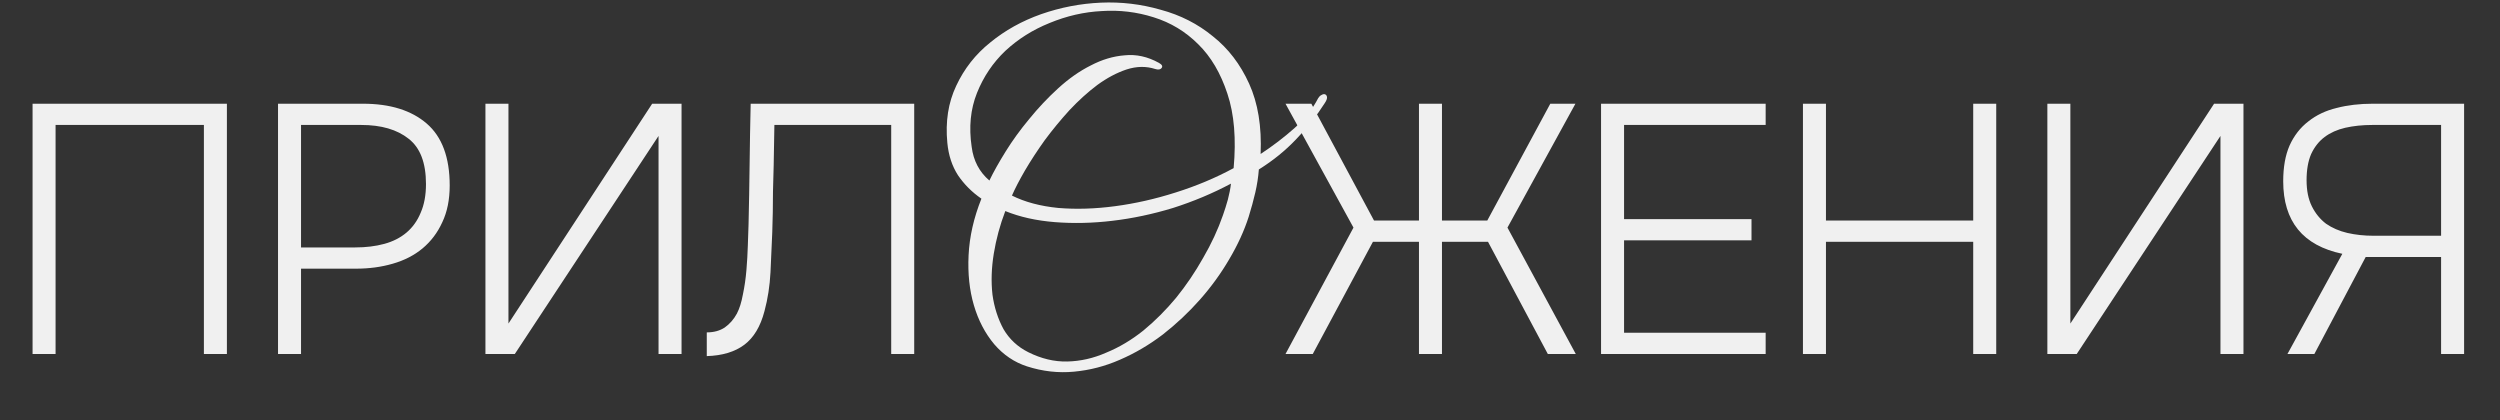
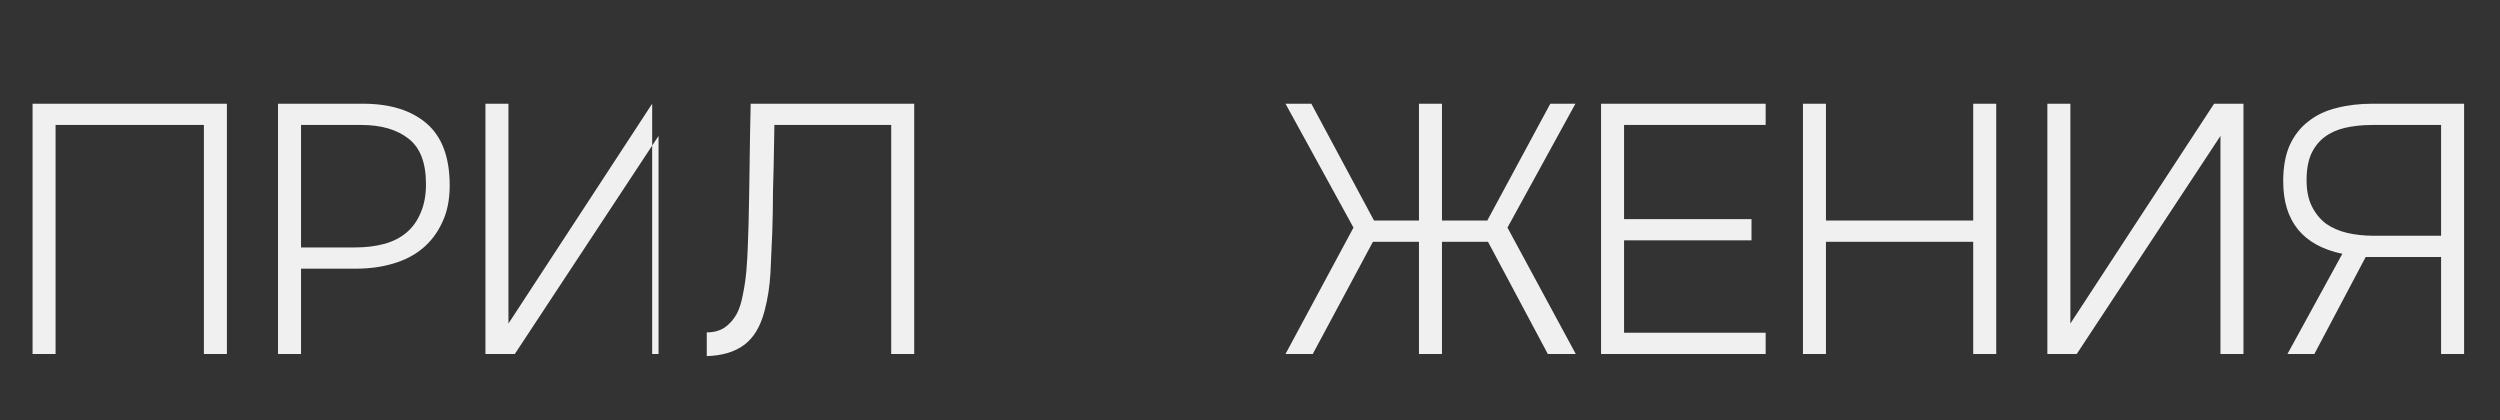
<svg xmlns="http://www.w3.org/2000/svg" width="565" height="95" viewBox="0 0 565 95" fill="none">
  <rect x="0" y="0" width="565" height="95" fill="#333333" stroke="none" />
-   <path d="M51.28 80H46.08V28.24H12.56V80H7.36V23.44H51.28V80ZM62.832 23.44H82.032C88.165 23.44 92.965 24.933 96.432 27.92C99.898 30.907 101.632 35.573 101.632 41.92C101.632 45.12 101.072 47.893 99.952 50.24C98.885 52.587 97.392 54.56 95.472 56.16C93.605 57.707 91.365 58.853 88.752 59.6C86.192 60.347 83.418 60.72 80.432 60.72H68.032V80H62.832V23.44ZM80.272 55.92C82.672 55.92 84.859 55.653 86.832 55.12C88.805 54.587 90.485 53.733 91.872 52.56C93.258 51.387 94.325 49.893 95.072 48.08C95.872 46.267 96.272 44.107 96.272 41.6C96.272 36.8 94.965 33.387 92.352 31.36C89.739 29.28 86.165 28.24 81.632 28.24H68.032V55.92H80.272ZM109.71 80V23.44H114.91V73.12L147.39 23.44H154.03V80H148.83V30.72L116.35 80H109.71ZM201.412 80V28.24H175.012C174.959 31.28 174.906 34.32 174.852 37.36L174.692 43.36C174.692 46.4 174.639 49.44 174.532 52.48C174.426 55.36 174.292 58.373 174.132 61.52C173.972 64.613 173.519 67.547 172.772 70.32C171.866 73.787 170.346 76.32 168.212 77.92C166.079 79.52 163.252 80.373 159.732 80.48V75.12C161.332 75.12 162.692 74.747 163.812 74C164.932 73.2 165.839 72.16 166.532 70.88C167.119 69.76 167.572 68.32 167.892 66.56C168.266 64.8 168.532 62.96 168.692 61.04C168.852 59.12 168.959 57.253 169.012 55.44C169.066 53.573 169.119 52 169.172 50.72C169.279 46.187 169.359 41.653 169.412 37.12C169.466 32.587 169.546 28.027 169.652 23.44H206.612V80H201.412ZM320.686 80V54.64H310.286L296.686 80H290.526L305.886 51.44L290.526 23.44H296.366L310.526 49.84H320.686V23.44H325.886V49.84H336.126L350.366 23.44H356.046L340.686 51.44L356.126 80H349.806L336.286 54.64H325.886V80H320.686ZM361.838 23.44H399.038V28.24H367.038V49.52H395.838V54.32H367.038V75.2H399.038V80H361.838V23.44ZM412.666 49.84H445.946V23.44H451.146V80H445.946V54.64H412.666V80H407.466V23.44H412.666V49.84ZM462.704 80V23.44H467.904V73.12L500.384 23.44H507.024V80H501.824V30.72L469.344 80H462.704ZM523.046 80H516.966L529.366 57.36C520.46 55.493 516.006 50.027 516.006 40.96C516.006 37.76 516.486 35.067 517.446 32.88C518.46 30.64 519.873 28.827 521.686 27.44C523.5 26 525.633 24.987 528.086 24.4C530.54 23.76 533.26 23.44 536.246 23.44H556.886V80H551.686V58.08H534.646L523.046 80ZM551.686 53.28V28.24H536.166C533.926 28.24 531.873 28.453 530.006 28.88C528.193 29.307 526.646 30 525.366 30.96C524.086 31.92 523.073 33.2 522.326 34.8C521.633 36.4 521.286 38.373 521.286 40.72C521.286 43.067 521.686 45.04 522.486 46.64C523.286 48.24 524.353 49.547 525.686 50.56C527.073 51.52 528.673 52.213 530.486 52.64C532.353 53.067 534.326 53.28 536.406 53.28H551.686Z" fill="#F0F0F0" />
-   <path d="M299.4 23.3C297.533 26.233 295.367 28.967 292.9 31.5C290.5 34.033 287.7 36.3 284.5 38.3C284.367 40.033 284.1 41.767 283.7 43.5C283.3 45.233 282.8 47.067 282.2 49C281.2 52.133 279.733 55.333 277.8 58.6C275.933 61.8 273.733 64.833 271.2 67.7C268.667 70.567 265.867 73.2 262.8 75.6C259.733 77.933 256.5 79.833 253.1 81.3C249.767 82.767 246.3 83.667 242.7 84C239.167 84.333 235.633 83.933 232.1 82.8C229.233 81.867 226.767 80.2 224.7 77.8C222.633 75.333 221.1 72.4 220.1 69C219.1 65.6 218.7 61.833 218.9 57.7C219.1 53.5 220.067 49.233 221.8 44.9C219.667 43.433 217.9 41.667 216.5 39.6C215.167 37.533 214.367 35.1 214.1 32.3C213.633 27.5 214.3 23.2 216.1 19.4C217.9 15.533 220.467 12.267 223.8 9.6C227.133 6.867 230.967 4.733 235.3 3.2C239.7 1.667 244.2 0.8 248.8 0.6C253.4 0.4 257.9 0.933 262.3 2.2C266.767 3.4 270.7 5.4 274.1 8.2C277.567 10.933 280.3 14.5 282.3 18.9C284.3 23.3 285.167 28.6 284.9 34.8C287.633 33 290.167 31.067 292.5 29C294.833 26.933 296.633 24.667 297.9 22.2C298.1 21.867 298.333 21.633 298.6 21.5C298.933 21.3 299.2 21.233 299.4 21.3C299.667 21.367 299.833 21.567 299.9 21.9C299.967 22.233 299.8 22.7 299.4 23.3ZM278.8 38C279.4 31.4 278.933 25.8 277.4 21.2C275.867 16.533 273.667 12.8 270.8 10C267.933 7.133 264.567 5.1 260.7 3.9C256.9 2.7 253 2.233 249 2.5C245 2.7 241.067 3.6 237.2 5.2C233.4 6.733 230.067 8.833 227.2 11.5C224.4 14.167 222.267 17.333 220.8 21C219.333 24.667 218.933 28.733 219.6 33.2C220 36.333 221.333 38.867 223.6 40.8C224.533 38.867 225.767 36.667 227.3 34.2C228.833 31.733 230.6 29.3 232.6 26.9C234.6 24.433 236.767 22.133 239.1 20C241.5 17.8 243.967 16.067 246.5 14.8C249.033 13.467 251.6 12.7 254.2 12.5C256.8 12.233 259.367 12.8 261.9 14.2C262.633 14.6 262.833 15 262.5 15.4C262.233 15.733 261.767 15.8 261.1 15.6C259.033 14.933 256.867 14.967 254.6 15.7C252.4 16.433 250.2 17.6 248 19.2C245.867 20.8 243.767 22.7 241.7 24.9C239.7 27.1 237.833 29.367 236.1 31.7C234.433 34.033 232.933 36.333 231.6 38.6C230.333 40.8 229.367 42.667 228.7 44.2C231.633 45.667 235.133 46.6 239.2 47C243.267 47.333 247.533 47.2 252 46.6C256.533 46 261.1 44.967 265.7 43.5C270.367 42.033 274.733 40.2 278.8 38ZM278.2 41.5C274.067 43.7 269.7 45.533 265.1 47C260.5 48.4 255.933 49.367 251.4 49.9C246.933 50.433 242.6 50.533 238.4 50.2C234.2 49.867 230.467 49.033 227.2 47.7C226 50.833 225.133 54.033 224.6 57.3C224.067 60.567 223.967 63.667 224.3 66.6C224.7 69.467 225.533 72.067 226.8 74.4C228.133 76.667 230 78.4 232.4 79.6C235.333 81.067 238.267 81.767 241.2 81.7C244.2 81.633 247.133 80.967 250 79.7C252.933 78.5 255.733 76.833 258.4 74.7C261.067 72.5 263.533 70.033 265.8 67.3C268.067 64.5 270.1 61.5 271.9 58.3C273.767 55.1 275.267 51.867 276.4 48.6C276.8 47.467 277.167 46.3 277.5 45.1C277.833 43.833 278.067 42.633 278.2 41.5Z" fill="#F0F0F0" />
+   <path d="M51.28 80H46.08V28.24H12.56V80H7.36V23.44H51.28V80ZM62.832 23.44H82.032C88.165 23.44 92.965 24.933 96.432 27.92C99.898 30.907 101.632 35.573 101.632 41.92C101.632 45.12 101.072 47.893 99.952 50.24C98.885 52.587 97.392 54.56 95.472 56.16C93.605 57.707 91.365 58.853 88.752 59.6C86.192 60.347 83.418 60.72 80.432 60.72H68.032V80H62.832V23.44ZM80.272 55.92C82.672 55.92 84.859 55.653 86.832 55.12C88.805 54.587 90.485 53.733 91.872 52.56C93.258 51.387 94.325 49.893 95.072 48.08C95.872 46.267 96.272 44.107 96.272 41.6C96.272 36.8 94.965 33.387 92.352 31.36C89.739 29.28 86.165 28.24 81.632 28.24H68.032V55.92H80.272ZM109.71 80V23.44H114.91V73.12L147.39 23.44V80H148.83V30.72L116.35 80H109.71ZM201.412 80V28.24H175.012C174.959 31.28 174.906 34.32 174.852 37.36L174.692 43.36C174.692 46.4 174.639 49.44 174.532 52.48C174.426 55.36 174.292 58.373 174.132 61.52C173.972 64.613 173.519 67.547 172.772 70.32C171.866 73.787 170.346 76.32 168.212 77.92C166.079 79.52 163.252 80.373 159.732 80.48V75.12C161.332 75.12 162.692 74.747 163.812 74C164.932 73.2 165.839 72.16 166.532 70.88C167.119 69.76 167.572 68.32 167.892 66.56C168.266 64.8 168.532 62.96 168.692 61.04C168.852 59.12 168.959 57.253 169.012 55.44C169.066 53.573 169.119 52 169.172 50.72C169.279 46.187 169.359 41.653 169.412 37.12C169.466 32.587 169.546 28.027 169.652 23.44H206.612V80H201.412ZM320.686 80V54.64H310.286L296.686 80H290.526L305.886 51.44L290.526 23.44H296.366L310.526 49.84H320.686V23.44H325.886V49.84H336.126L350.366 23.44H356.046L340.686 51.44L356.126 80H349.806L336.286 54.64H325.886V80H320.686ZM361.838 23.44H399.038V28.24H367.038V49.52H395.838V54.32H367.038V75.2H399.038V80H361.838V23.44ZM412.666 49.84H445.946V23.44H451.146V80H445.946V54.64H412.666V80H407.466V23.44H412.666V49.84ZM462.704 80V23.44H467.904V73.12L500.384 23.44H507.024V80H501.824V30.72L469.344 80H462.704ZM523.046 80H516.966L529.366 57.36C520.46 55.493 516.006 50.027 516.006 40.96C516.006 37.76 516.486 35.067 517.446 32.88C518.46 30.64 519.873 28.827 521.686 27.44C523.5 26 525.633 24.987 528.086 24.4C530.54 23.76 533.26 23.44 536.246 23.44H556.886V80H551.686V58.08H534.646L523.046 80ZM551.686 53.28V28.24H536.166C533.926 28.24 531.873 28.453 530.006 28.88C528.193 29.307 526.646 30 525.366 30.96C524.086 31.92 523.073 33.2 522.326 34.8C521.633 36.4 521.286 38.373 521.286 40.72C521.286 43.067 521.686 45.04 522.486 46.64C523.286 48.24 524.353 49.547 525.686 50.56C527.073 51.52 528.673 52.213 530.486 52.64C532.353 53.067 534.326 53.28 536.406 53.28H551.686Z" fill="#F0F0F0" />
</svg>